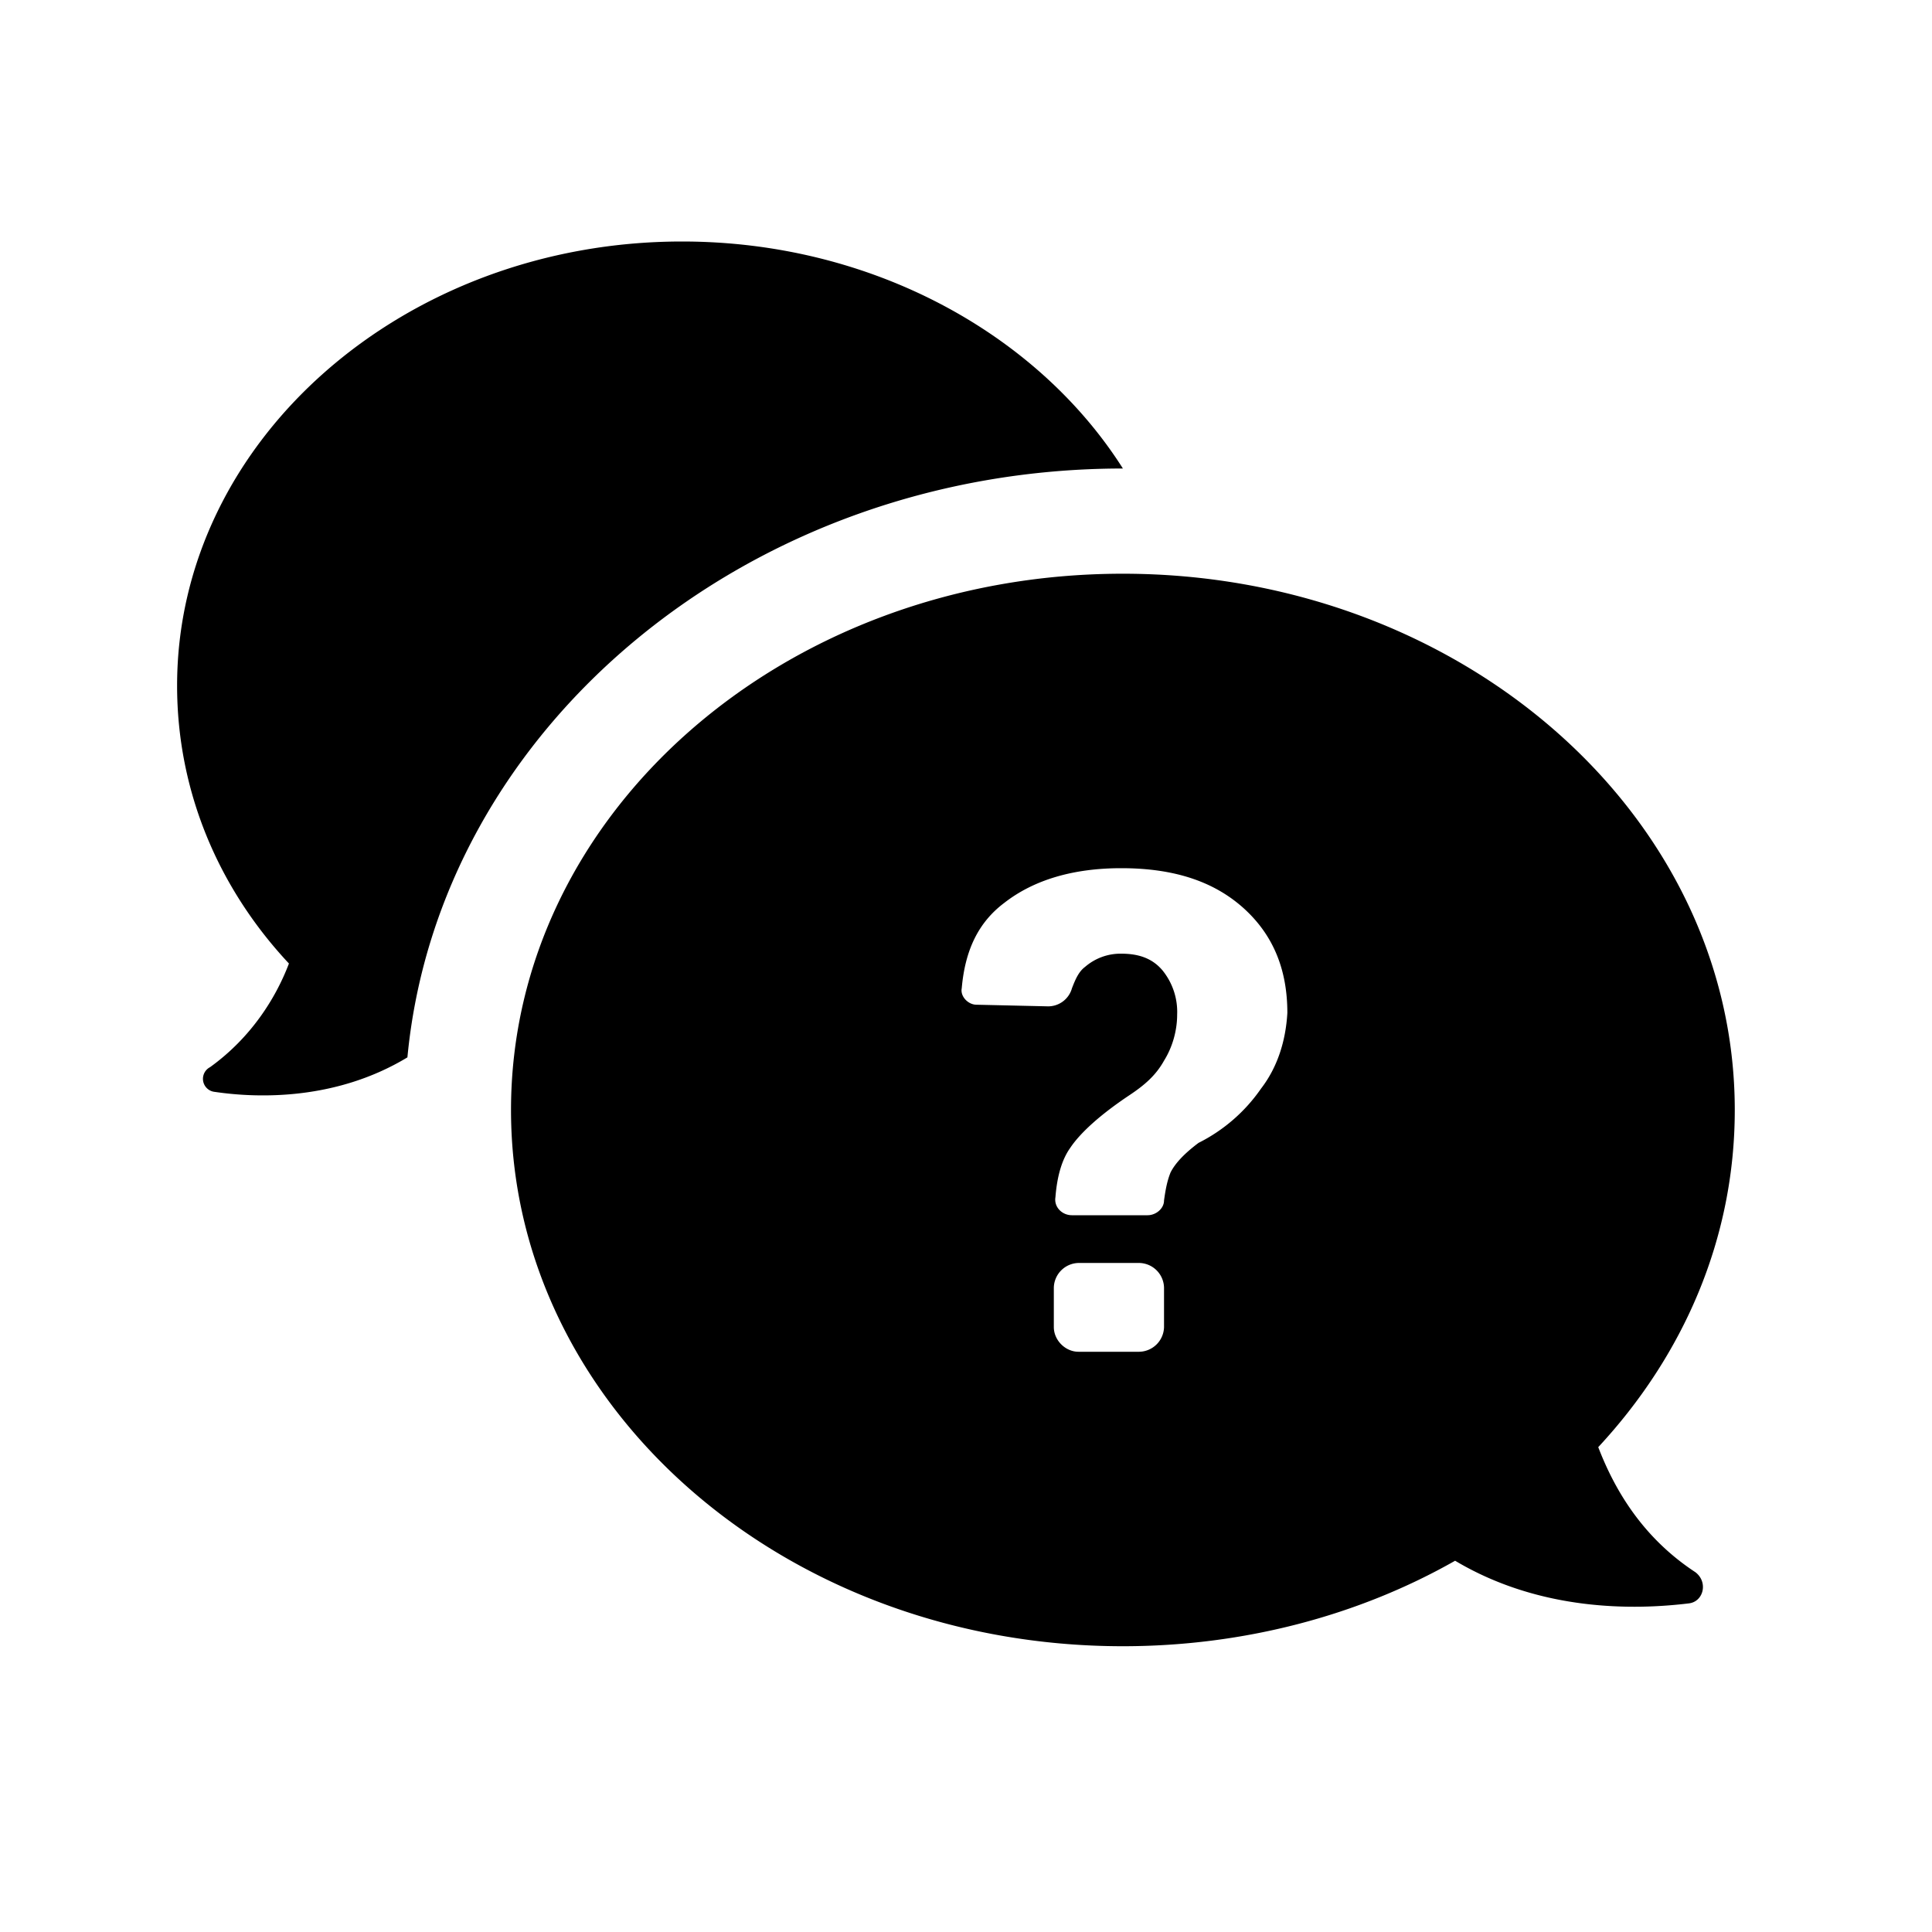
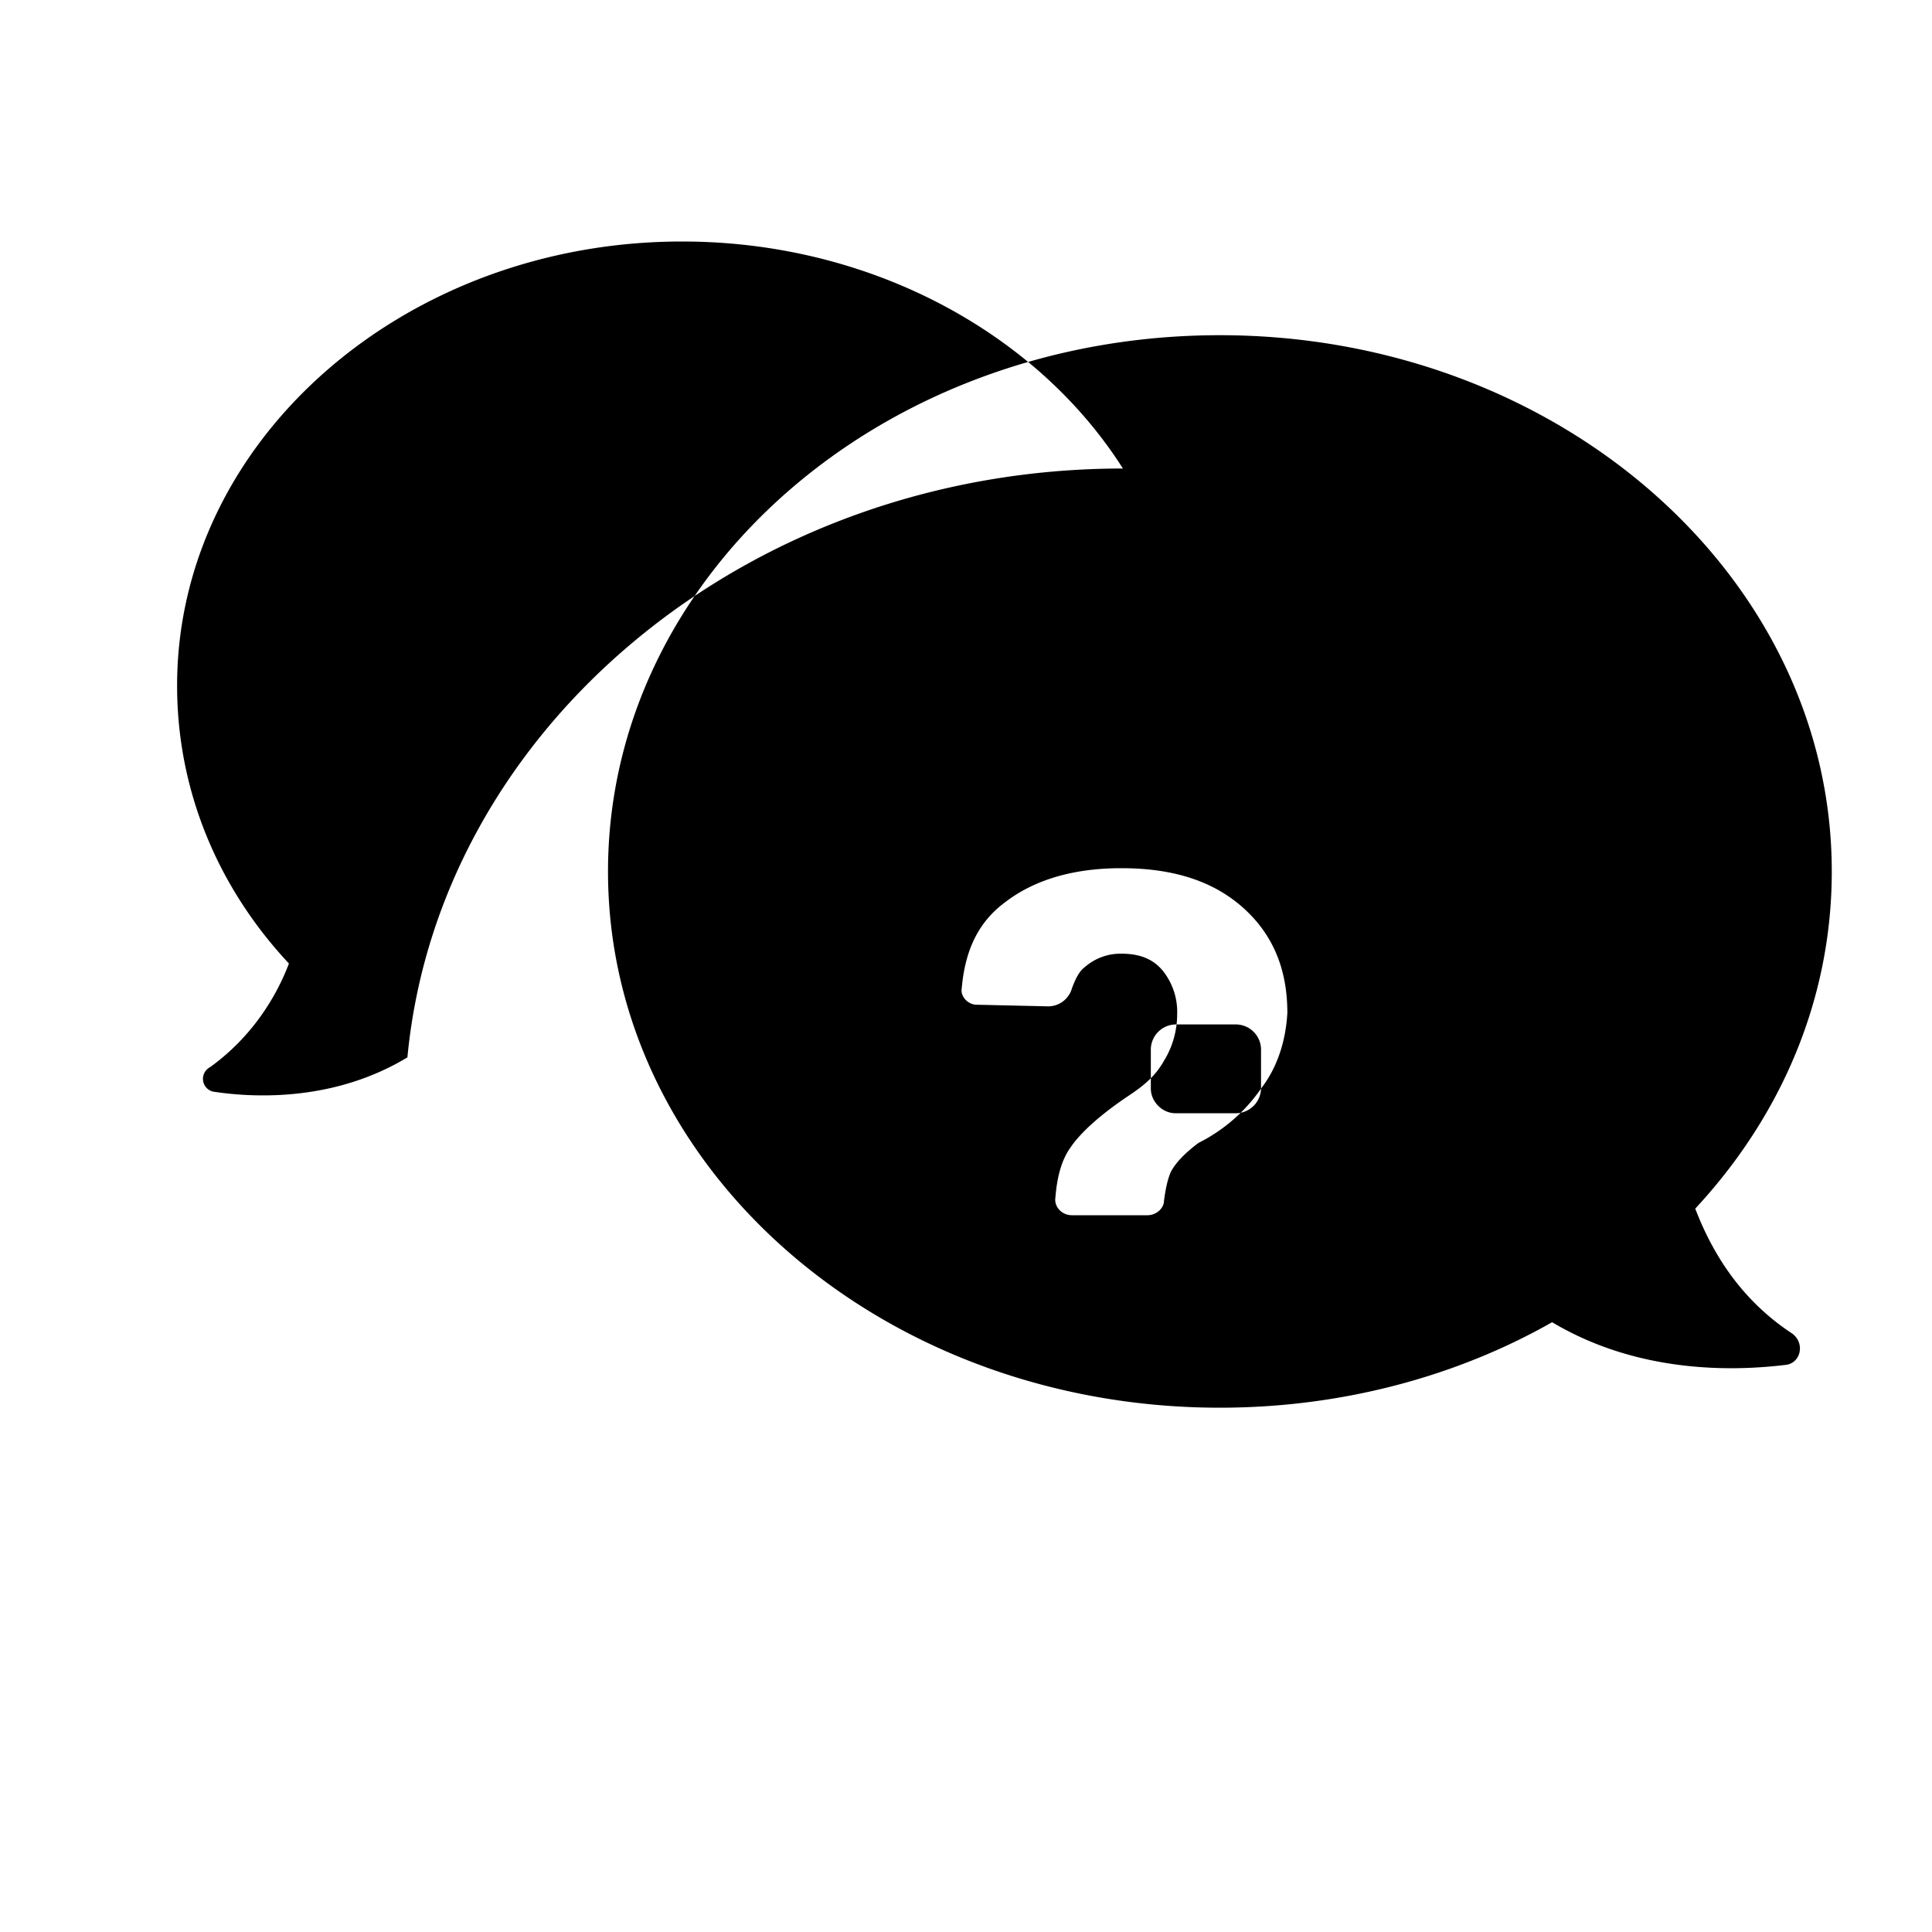
<svg xmlns="http://www.w3.org/2000/svg" xmlns:xlink="http://www.w3.org/1999/xlink" width="24" height="24" viewBox="0 0 24 24">
  <title>Help</title>
  <defs>
-     <path d="M3.59 11.97c-.88-.94-1.39-2.145-1.39-3.453C2.2 5.472 5.02 3 8.473 3c2.35 0 4.413 1.144 5.476 2.82-4.659 0-8.5 3.228-8.888 7.315-.879.531-1.84.51-2.391.429a.163.163 0 0 1-.061-.307c.51-.367.817-.858.98-1.287zm12.075 1.553c.205-.266.307-.593.327-.94 0-.552-.184-.98-.551-1.308-.368-.327-.859-.49-1.512-.49-.593 0-1.083.143-1.451.429-.327.245-.49.593-.531 1.063-.02.102.081.204.183.204l.879.02a.307.307 0 0 0 .307-.224c.04-.103.081-.205.163-.266a.673.673 0 0 1 .45-.164c.224 0 .388.062.51.205a.818.818 0 0 1 .184.551c0 .205-.061.41-.163.573-.102.184-.245.306-.43.429-.367.245-.612.47-.735.654-.102.143-.163.347-.184.613-.02.122.082.224.205.224h.94c.102 0 .204-.081.204-.184.02-.143.04-.245.081-.347.062-.123.184-.245.348-.368a2.07 2.07 0 0 0 .776-.674zm-1.205 2.963v-.49a.314.314 0 0 0-.307-.307h-.756a.314.314 0 0 0-.306.306v.49c0 .164.143.307.306.307h.756a.314.314 0 0 0 .307-.306zm-.511-9.359c4.189 0 7.601 2.984 7.601 6.662 0 1.593-.633 3.044-1.696 4.188.204.532.552 1.124 1.206 1.553.163.123.102.368-.082.388-.674.082-1.84.103-2.902-.53-1.185.674-2.615 1.062-4.127 1.062-4.21 0-7.601-2.983-7.601-6.661 0-3.678 3.392-6.662 7.6-6.662z" id="a" />
+     <path d="M3.59 11.97c-.88-.94-1.39-2.145-1.39-3.453C2.2 5.472 5.02 3 8.473 3c2.35 0 4.413 1.144 5.476 2.82-4.659 0-8.5 3.228-8.888 7.315-.879.531-1.84.51-2.391.429a.163.163 0 0 1-.061-.307c.51-.367.817-.858.98-1.287zm12.075 1.553c.205-.266.307-.593.327-.94 0-.552-.184-.98-.551-1.308-.368-.327-.859-.49-1.512-.49-.593 0-1.083.143-1.451.429-.327.245-.49.593-.531 1.063-.02.102.081.204.183.204l.879.02a.307.307 0 0 0 .307-.224c.04-.103.081-.205.163-.266a.673.673 0 0 1 .45-.164c.224 0 .388.062.51.205a.818.818 0 0 1 .184.551c0 .205-.061.41-.163.573-.102.184-.245.306-.43.429-.367.245-.612.47-.735.654-.102.143-.163.347-.184.613-.02.122.082.224.205.224h.94c.102 0 .204-.081.204-.184.02-.143.04-.245.081-.347.062-.123.184-.245.348-.368a2.07 2.07 0 0 0 .776-.674zv-.49a.314.314 0 0 0-.307-.307h-.756a.314.314 0 0 0-.306.306v.49c0 .164.143.307.306.307h.756a.314.314 0 0 0 .307-.306zm-.511-9.359c4.189 0 7.601 2.984 7.601 6.662 0 1.593-.633 3.044-1.696 4.188.204.532.552 1.124 1.206 1.553.163.123.102.368-.082.388-.674.082-1.84.103-2.902-.53-1.185.674-2.615 1.062-4.127 1.062-4.21 0-7.601-2.983-7.601-6.661 0-3.678 3.392-6.662 7.6-6.662z" id="a" />
  </defs>
  <use fill="#000" xlink:href="#a" fill-rule="evenodd" />
</svg>